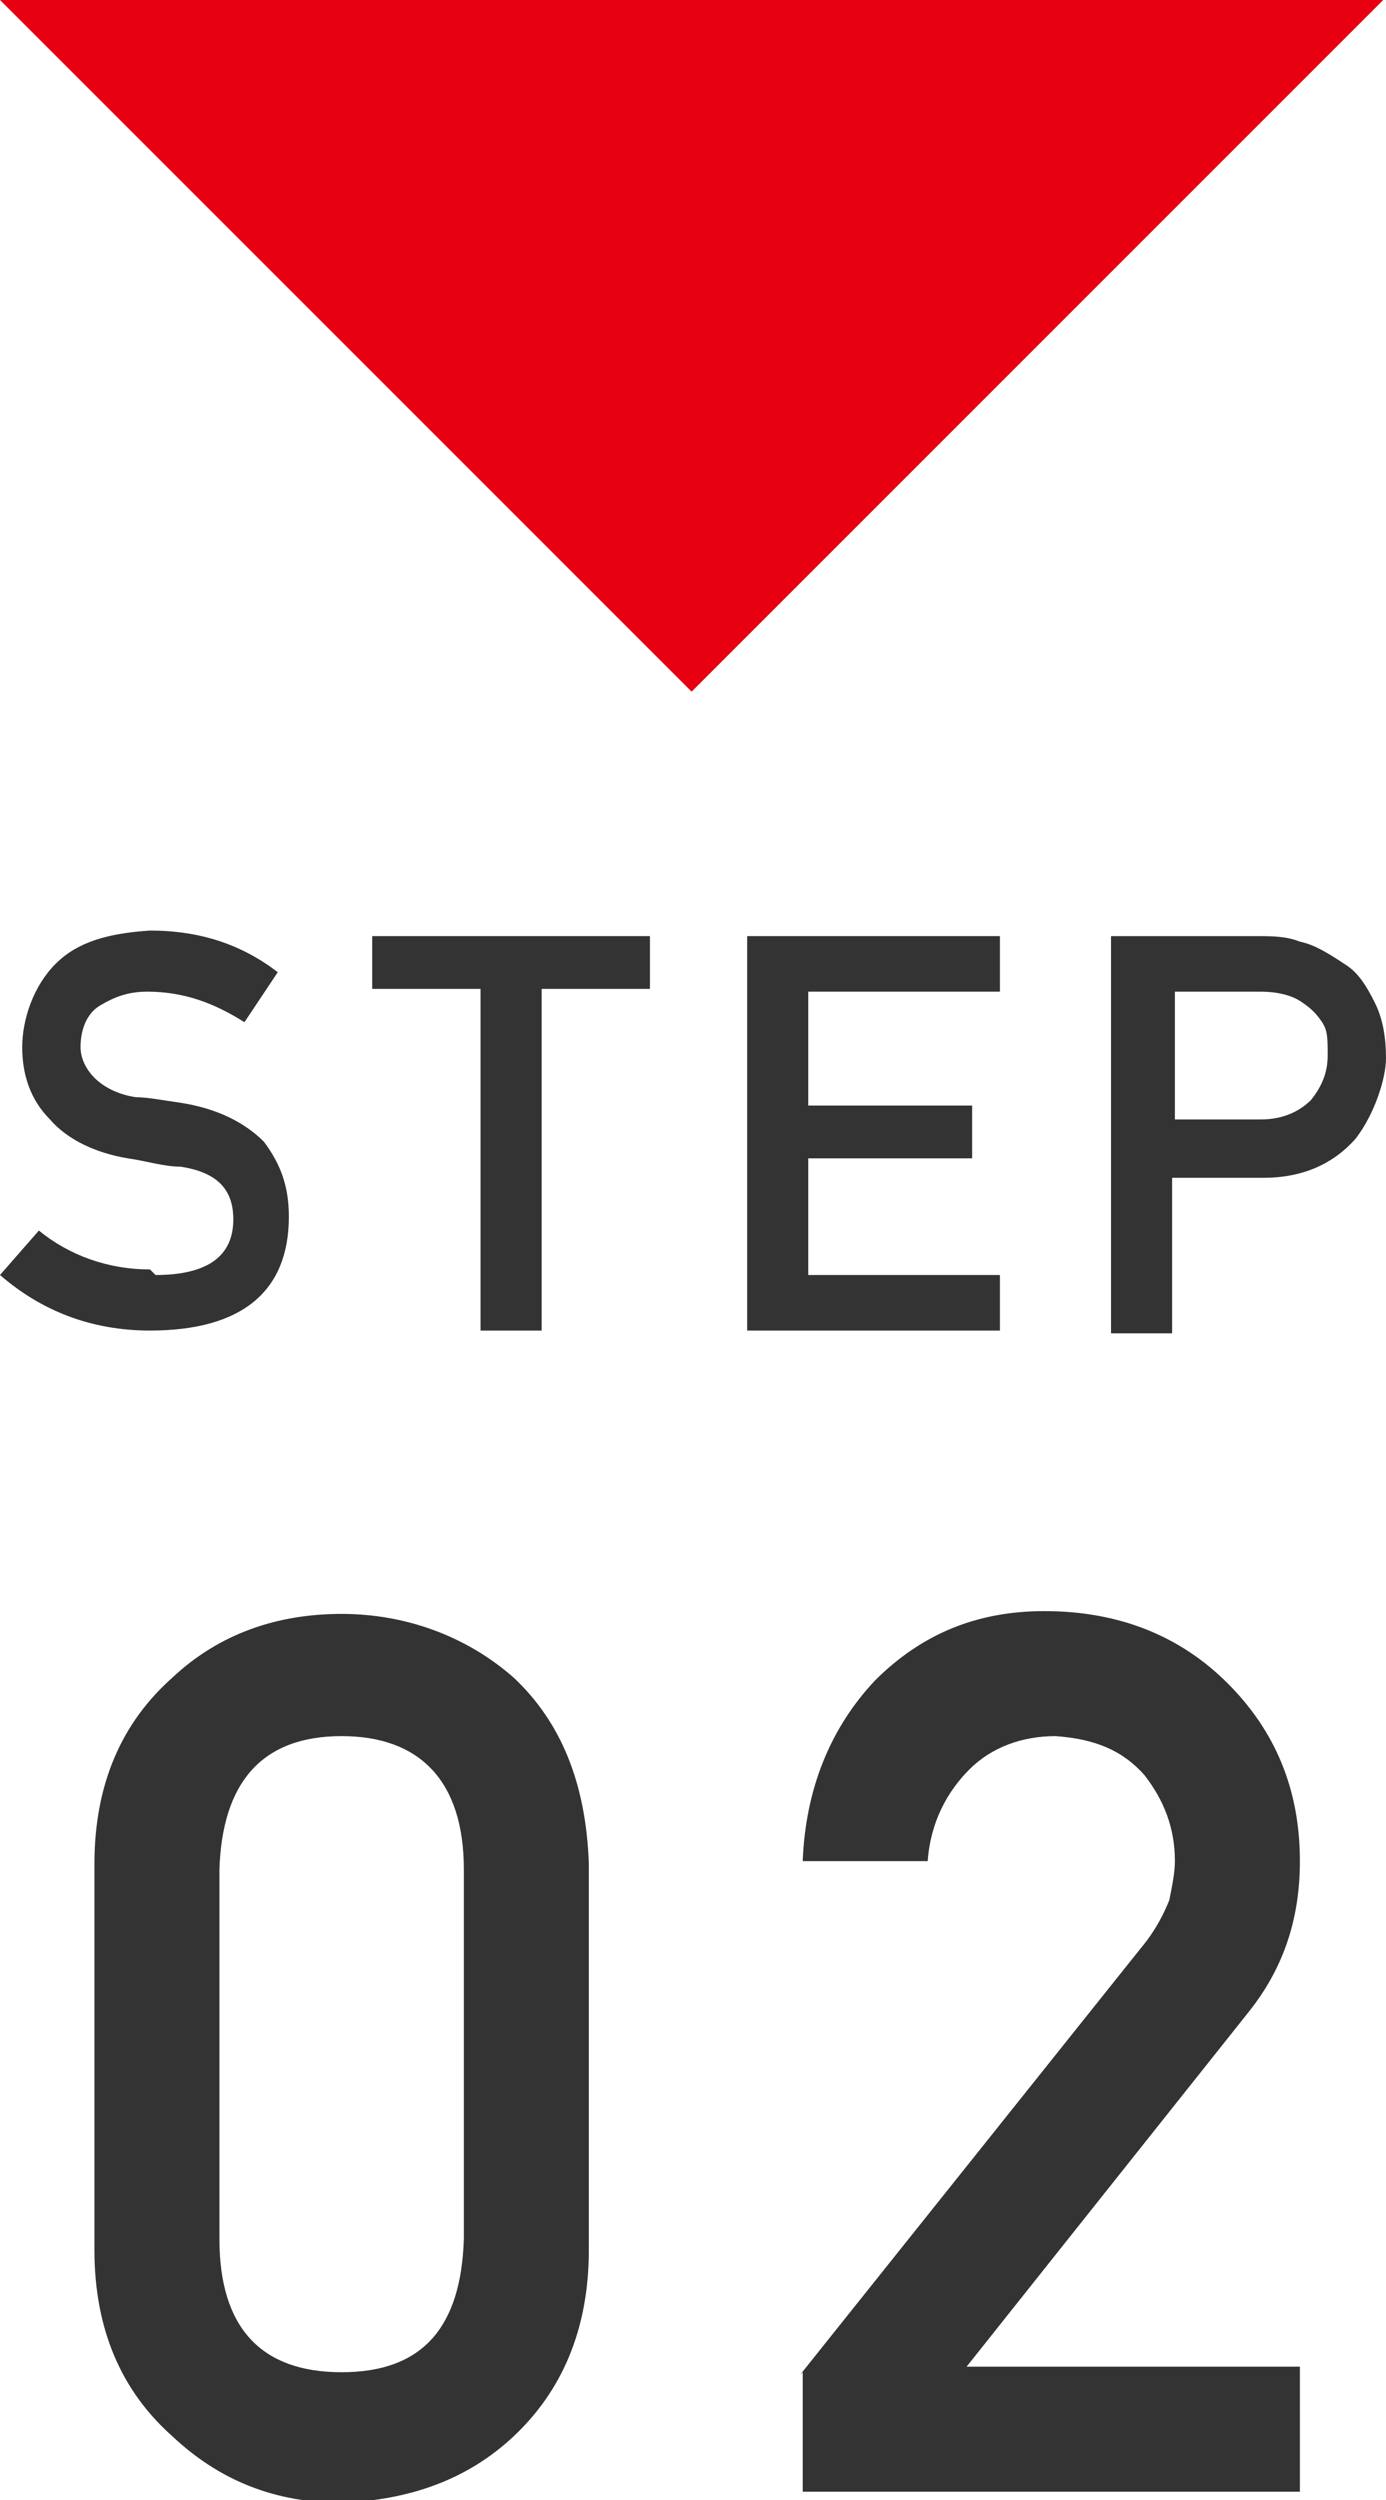
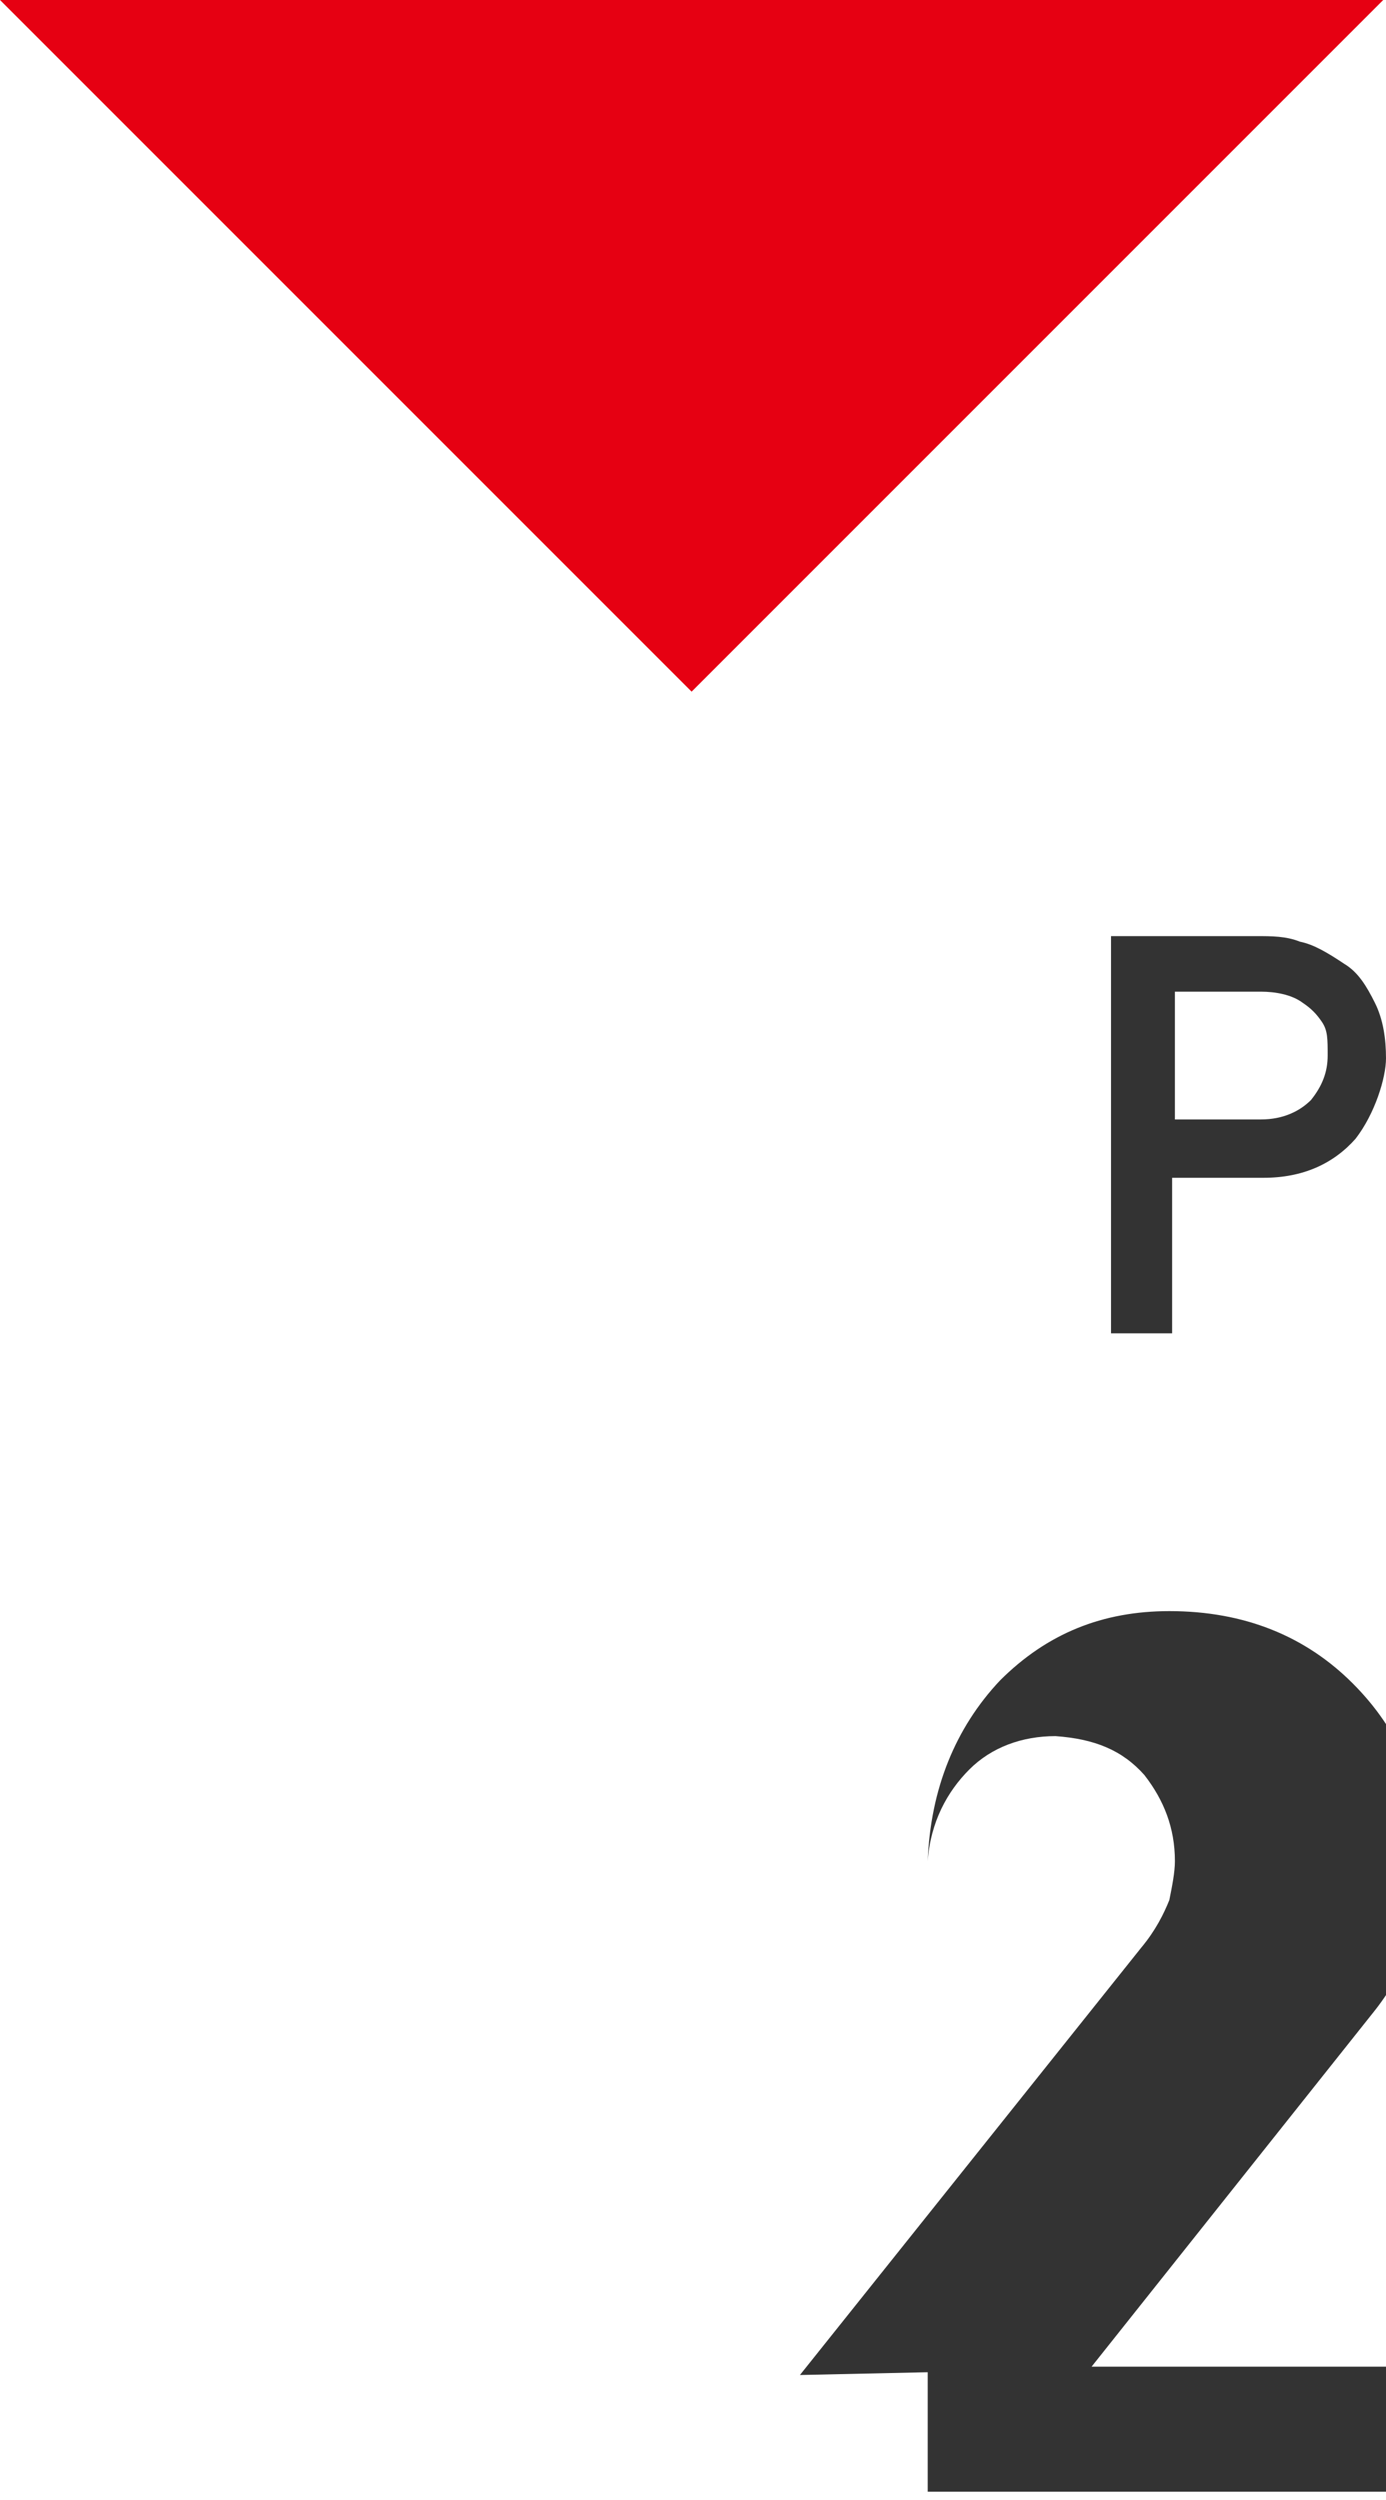
<svg xmlns="http://www.w3.org/2000/svg" id="_レイヤー_5" viewBox="0 0 49.9 90">
-   <path d="M5.6,45.9c1.9,0,2.8-.7,2.8-2,0-1.1-.6-1.7-1.9-1.9-.6,0-1.2-.2-1.9-.3-1.2-.2-2.2-.7-2.8-1.4-.7-.7-1-1.6-1-2.6s.4-2.2,1.2-3c.8-.8,1.9-1.1,3.4-1.2,1.8,0,3.3.5,4.6,1.5l-1.2,1.8c-1.1-.7-2.2-1.1-3.5-1.1-.7,0-1.2.2-1.7.5-.5.3-.7.9-.7,1.5,0,.4.2.8.5,1.1.3.3.8.6,1.5.7.4,0,.9.1,1.6.2,1.3.2,2.3.7,3,1.4.6.8.9,1.6.9,2.7,0,2.7-1.7,4.1-5,4.1-2.1,0-3.9-.7-5.4-2l1.4-1.6c1.1.9,2.5,1.4,4,1.4Z" fill="#333" />
-   <path d="M17.3,35.6h-3.9v-1.9h10v1.9h-3.9v12.3h-2.2v-12.3Z" fill="#333" />
-   <path d="M26.9,33.7h9.1v2h-6.9v4.1h5.9v1.9h-5.9v4.2h6.9v2h-9.1v-14.3Z" fill="#333" />
  <path d="M40,33.7h5.2c.6,0,1.1,0,1.6.2.5.1,1,.4,1.6.8.5.3.8.8,1.1,1.4.3.6.4,1.3.4,2s-.4,2-1.1,2.9c-.8.9-1.9,1.4-3.3,1.4h-3.3v5.6h-2.2v-14.3ZM42.2,40.3h3.2c.8,0,1.4-.3,1.8-.7.4-.5.6-1,.6-1.6s0-.9-.2-1.2c-.2-.3-.4-.5-.7-.7-.4-.3-1-.4-1.5-.4h-3.1v4.6Z" fill="#333" />
-   <path d="M3.4,67.1c0-2.9,1-5.1,2.8-6.7,1.7-1.6,3.8-2.3,6.1-2.3s4.5.8,6.2,2.3c1.7,1.6,2.6,3.8,2.7,6.7v13.9c0,2.9-1,5.1-2.7,6.7-1.7,1.6-3.8,2.3-6.2,2.4-2.4,0-4.4-.8-6.1-2.4-1.8-1.6-2.8-3.8-2.8-6.7v-13.9ZM16.7,67.3c0-3.2-1.6-4.8-4.4-4.8-2.9,0-4.3,1.7-4.4,4.8v13.3c0,3.2,1.5,4.8,4.4,4.8,2.9,0,4.3-1.6,4.4-4.8v-13.3Z" fill="#333" />
-   <path d="M28.8,85.5l12.3-15.4c.5-.6.8-1.2,1-1.7.1-.5.2-1,.2-1.4,0-1.2-.4-2.2-1.1-3.1-.8-.9-1.8-1.3-3.2-1.4-1.2,0-2.3.4-3.1,1.2-.8.8-1.4,1.9-1.5,3.3h-4.5c.1-2.6,1-4.8,2.6-6.5,1.7-1.7,3.7-2.5,6.1-2.5,2.7,0,4.9.9,6.6,2.6,1.7,1.7,2.6,3.8,2.6,6.4,0,2.1-.6,3.9-1.9,5.5l-10.1,12.7h12v4.5h-17.9v-4.3Z" fill="#333" />
+   <path d="M28.8,85.5l12.3-15.4c.5-.6.8-1.2,1-1.7.1-.5.2-1,.2-1.4,0-1.2-.4-2.2-1.1-3.1-.8-.9-1.8-1.3-3.2-1.4-1.2,0-2.3.4-3.1,1.2-.8.8-1.4,1.9-1.5,3.3c.1-2.6,1-4.8,2.6-6.5,1.7-1.7,3.7-2.5,6.1-2.5,2.7,0,4.9.9,6.6,2.6,1.7,1.7,2.6,3.8,2.6,6.4,0,2.1-.6,3.9-1.9,5.5l-10.1,12.7h12v4.5h-17.9v-4.3Z" fill="#333" />
  <polygon points="0 0 24.9 24.9 49.8 0 0 0" fill="#e60012" />
</svg>